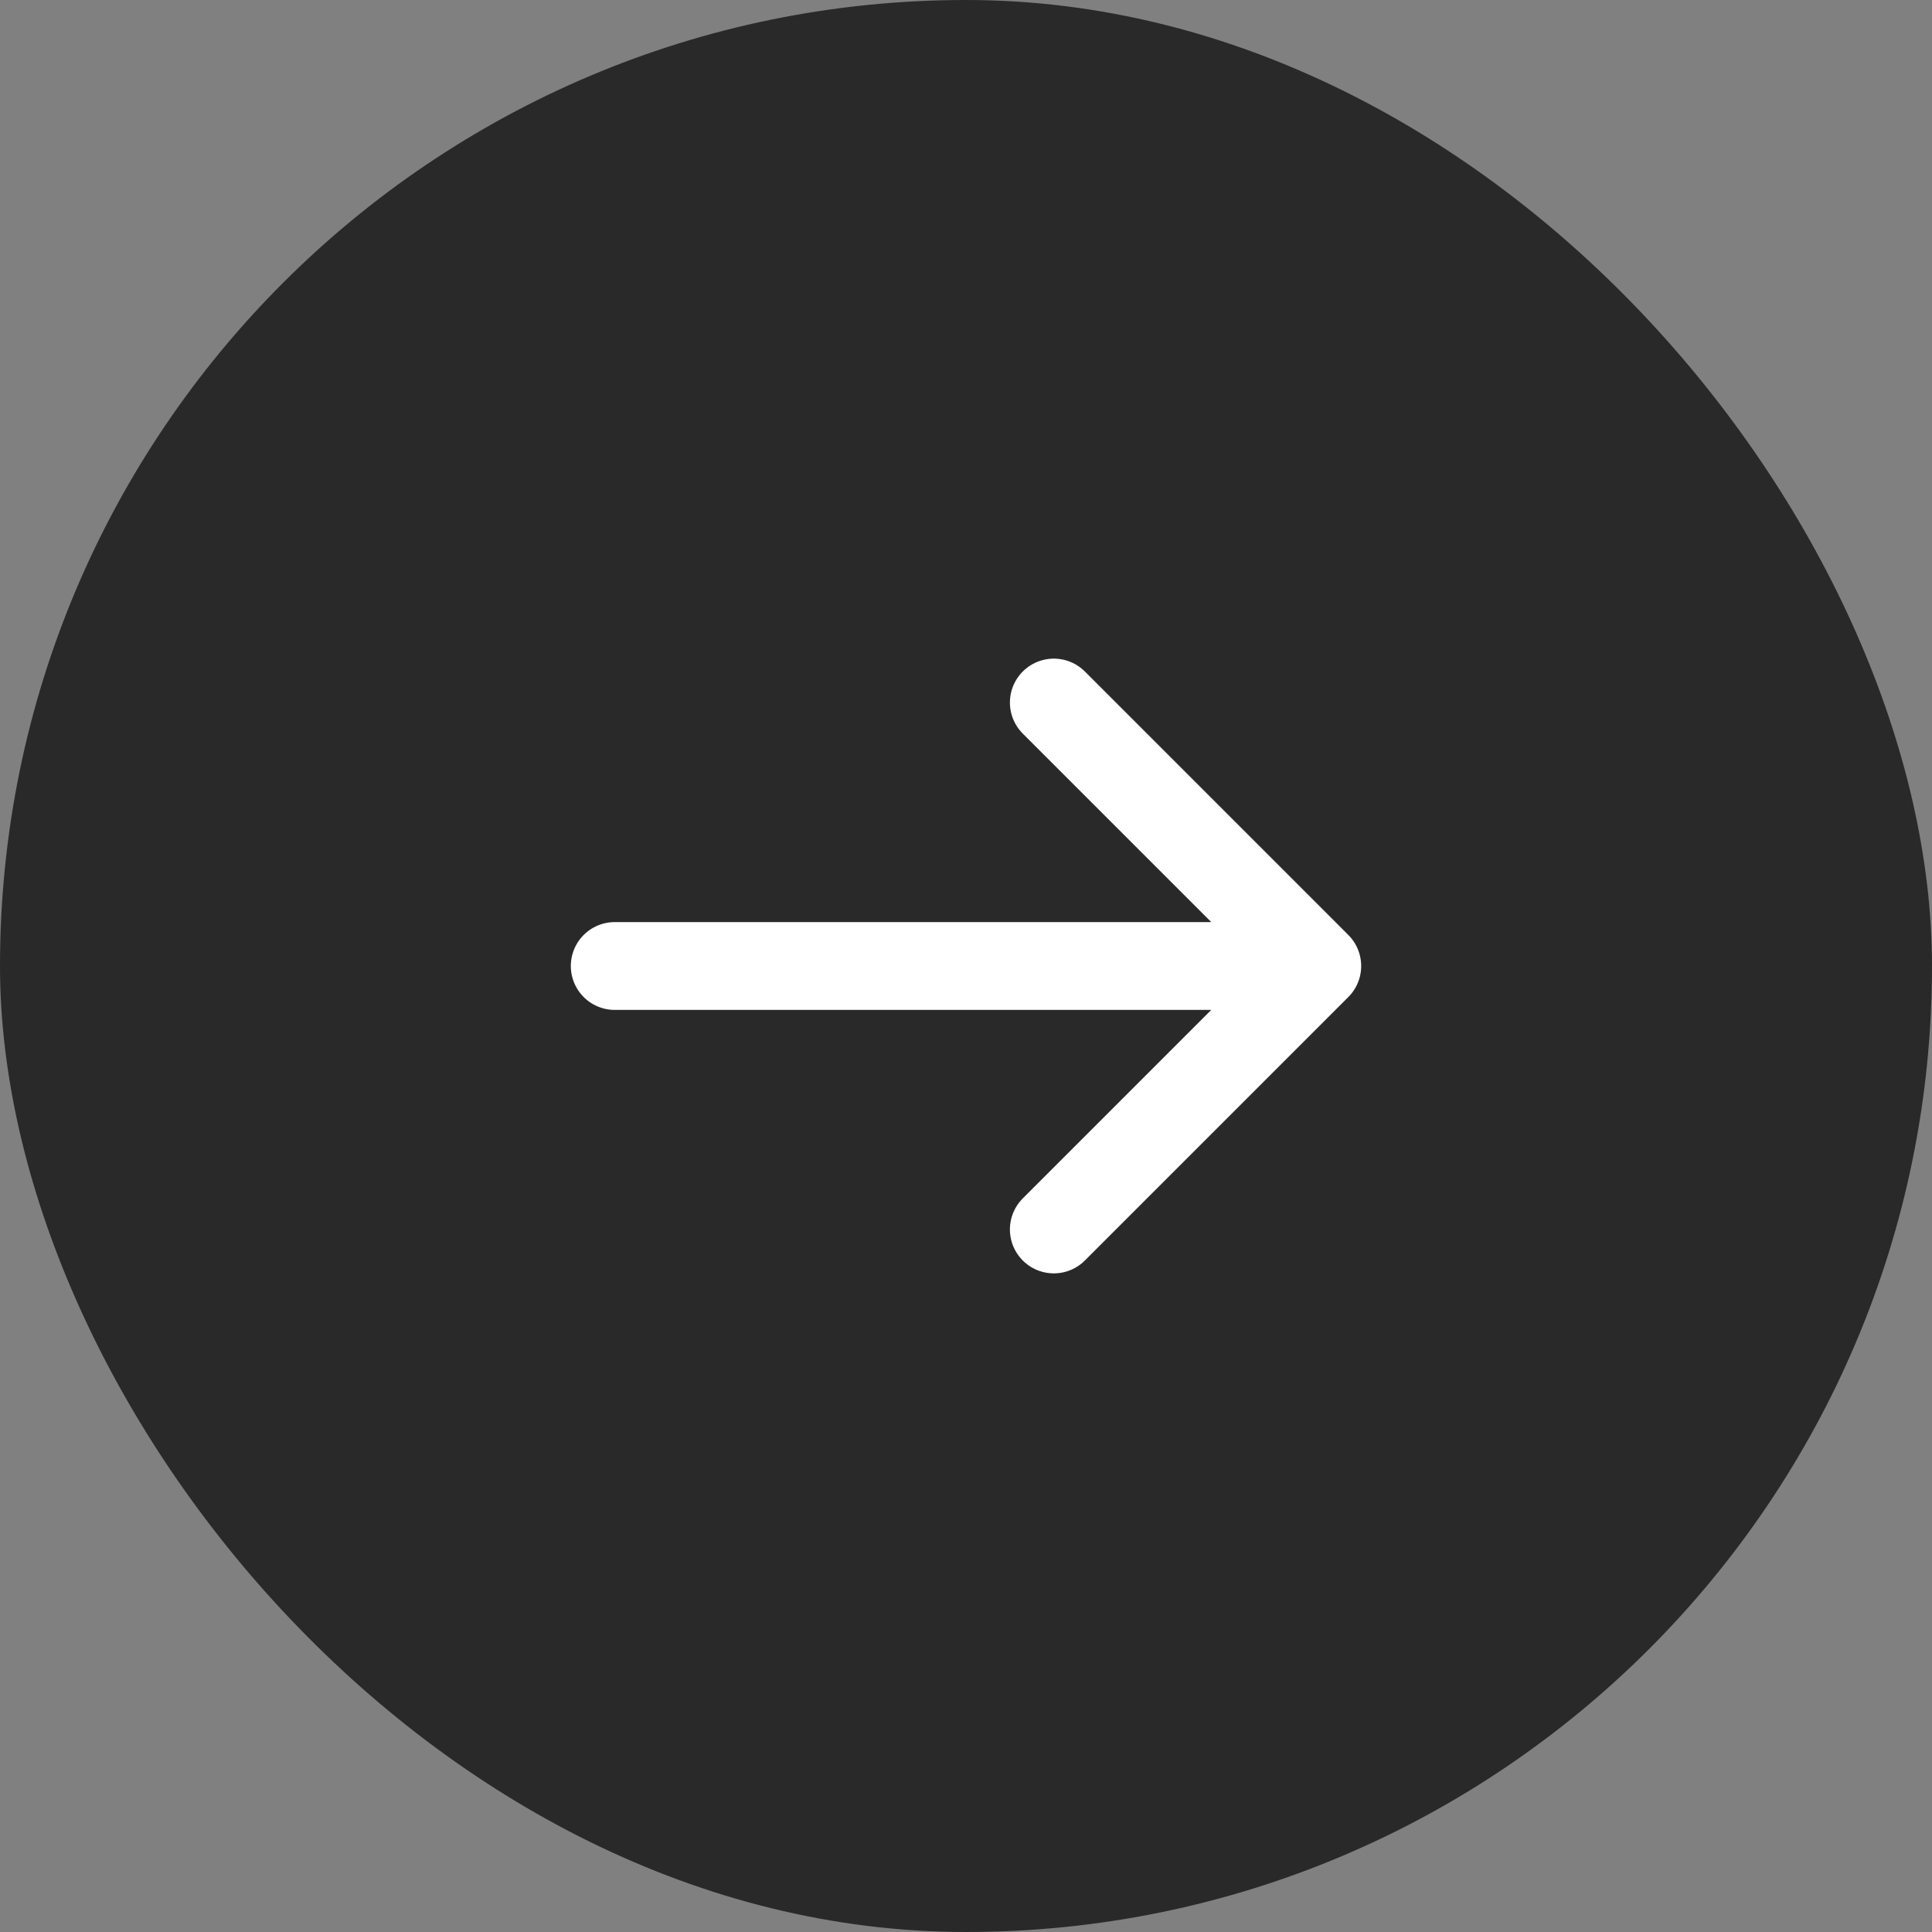
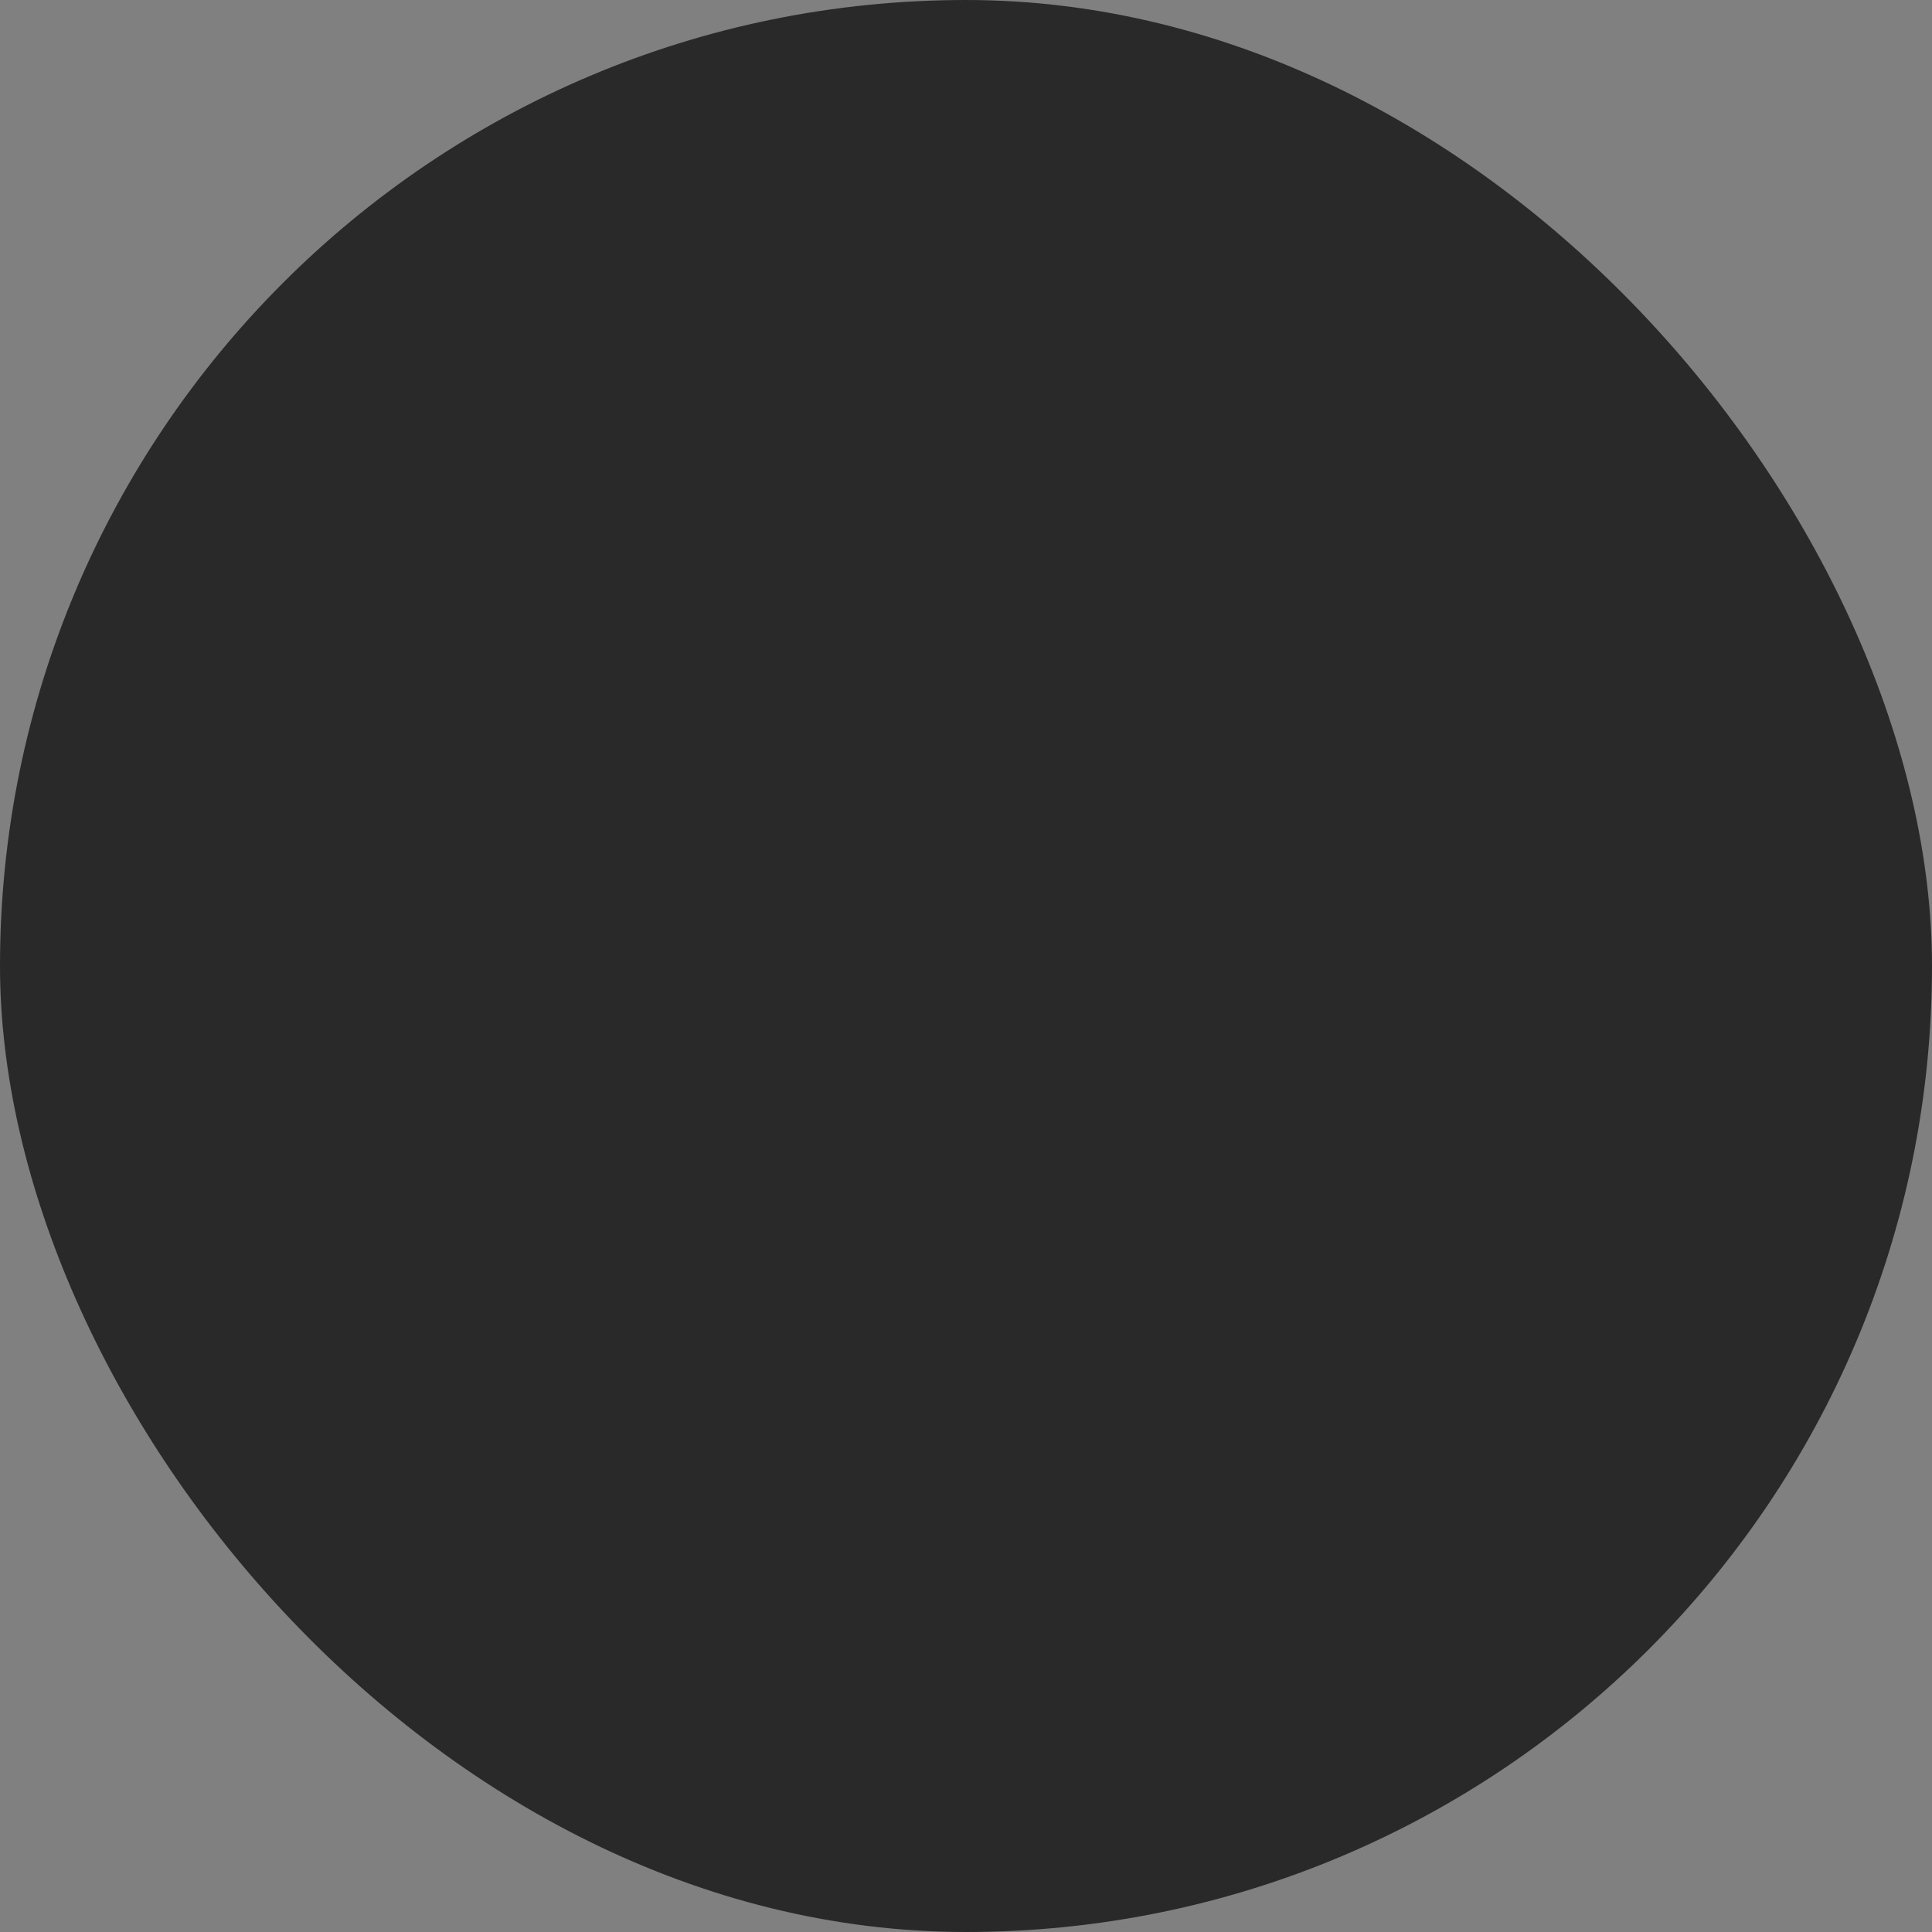
<svg xmlns="http://www.w3.org/2000/svg" width="44" height="44" viewBox="0 0 44 44" fill="none">
  <rect x="0" y="0" width="44" height="44" fill="#808080" stroke="none" />
  <rect width="44" height="44" rx="22" fill="#292929" />
-   <path d="M14 22H30M30 22L24 16M30 22L24 28" stroke="white" stroke-width="2" stroke-linecap="round" stroke-linejoin="round" />
</svg>